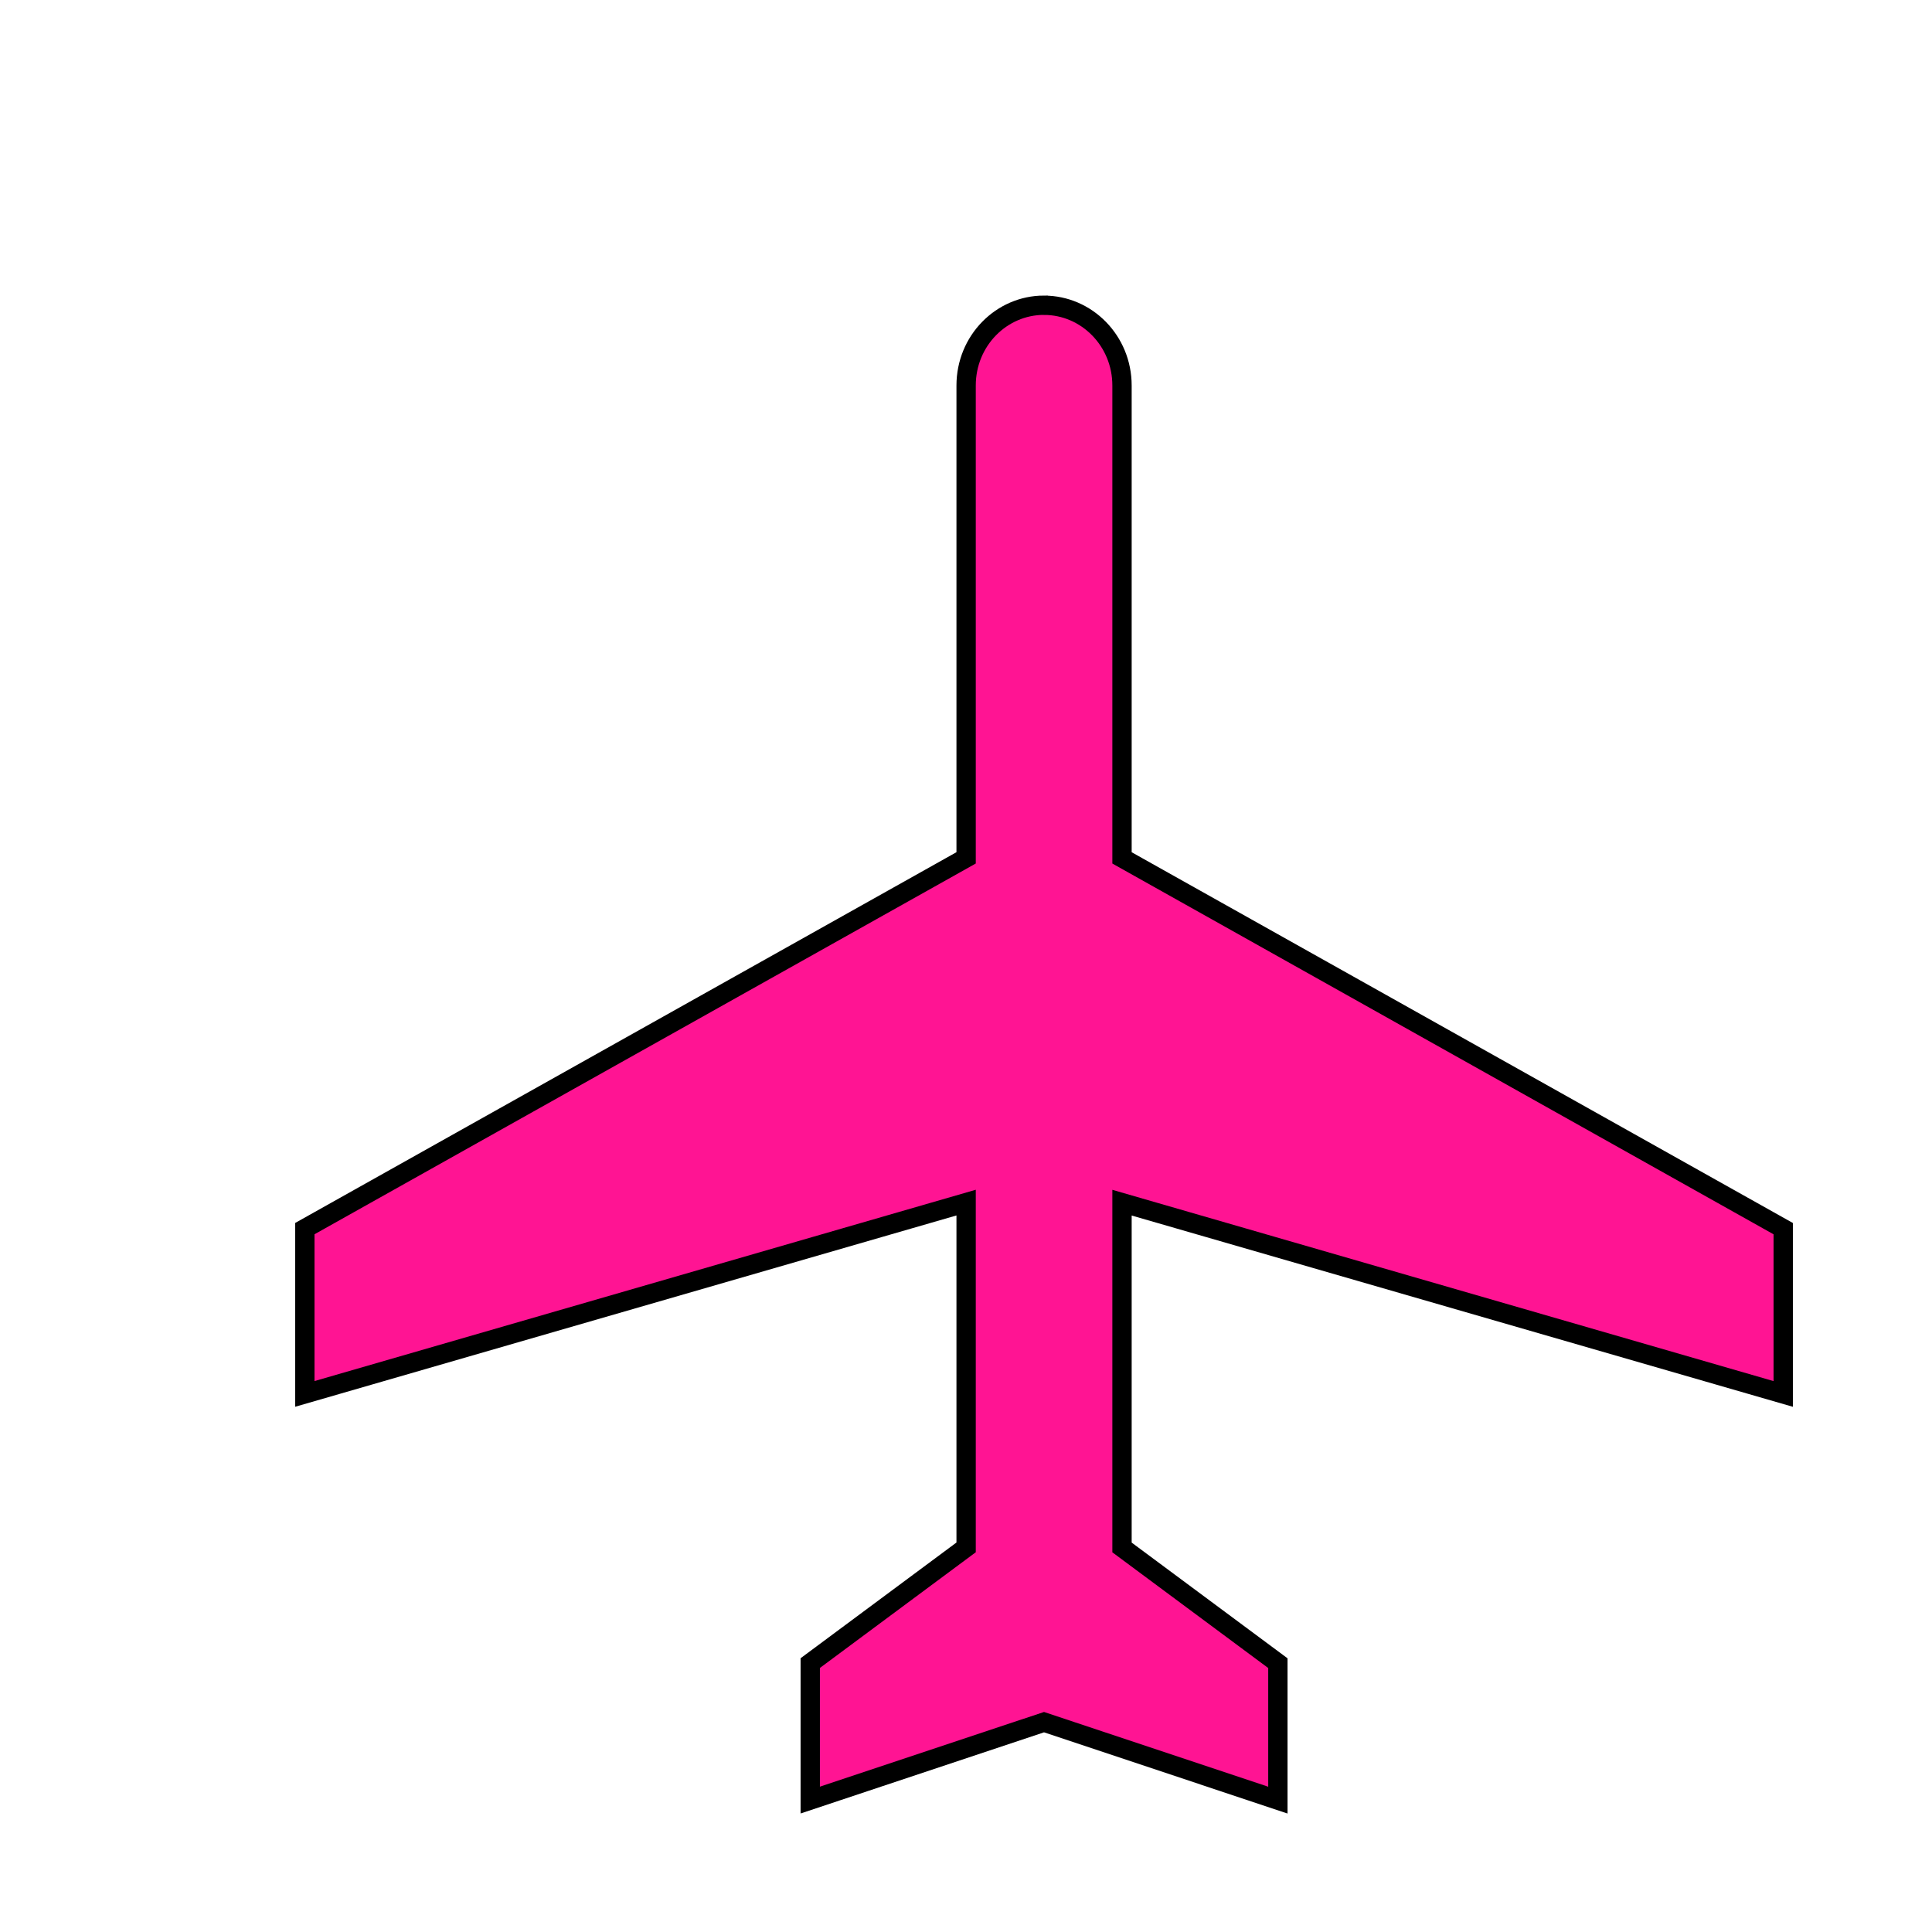
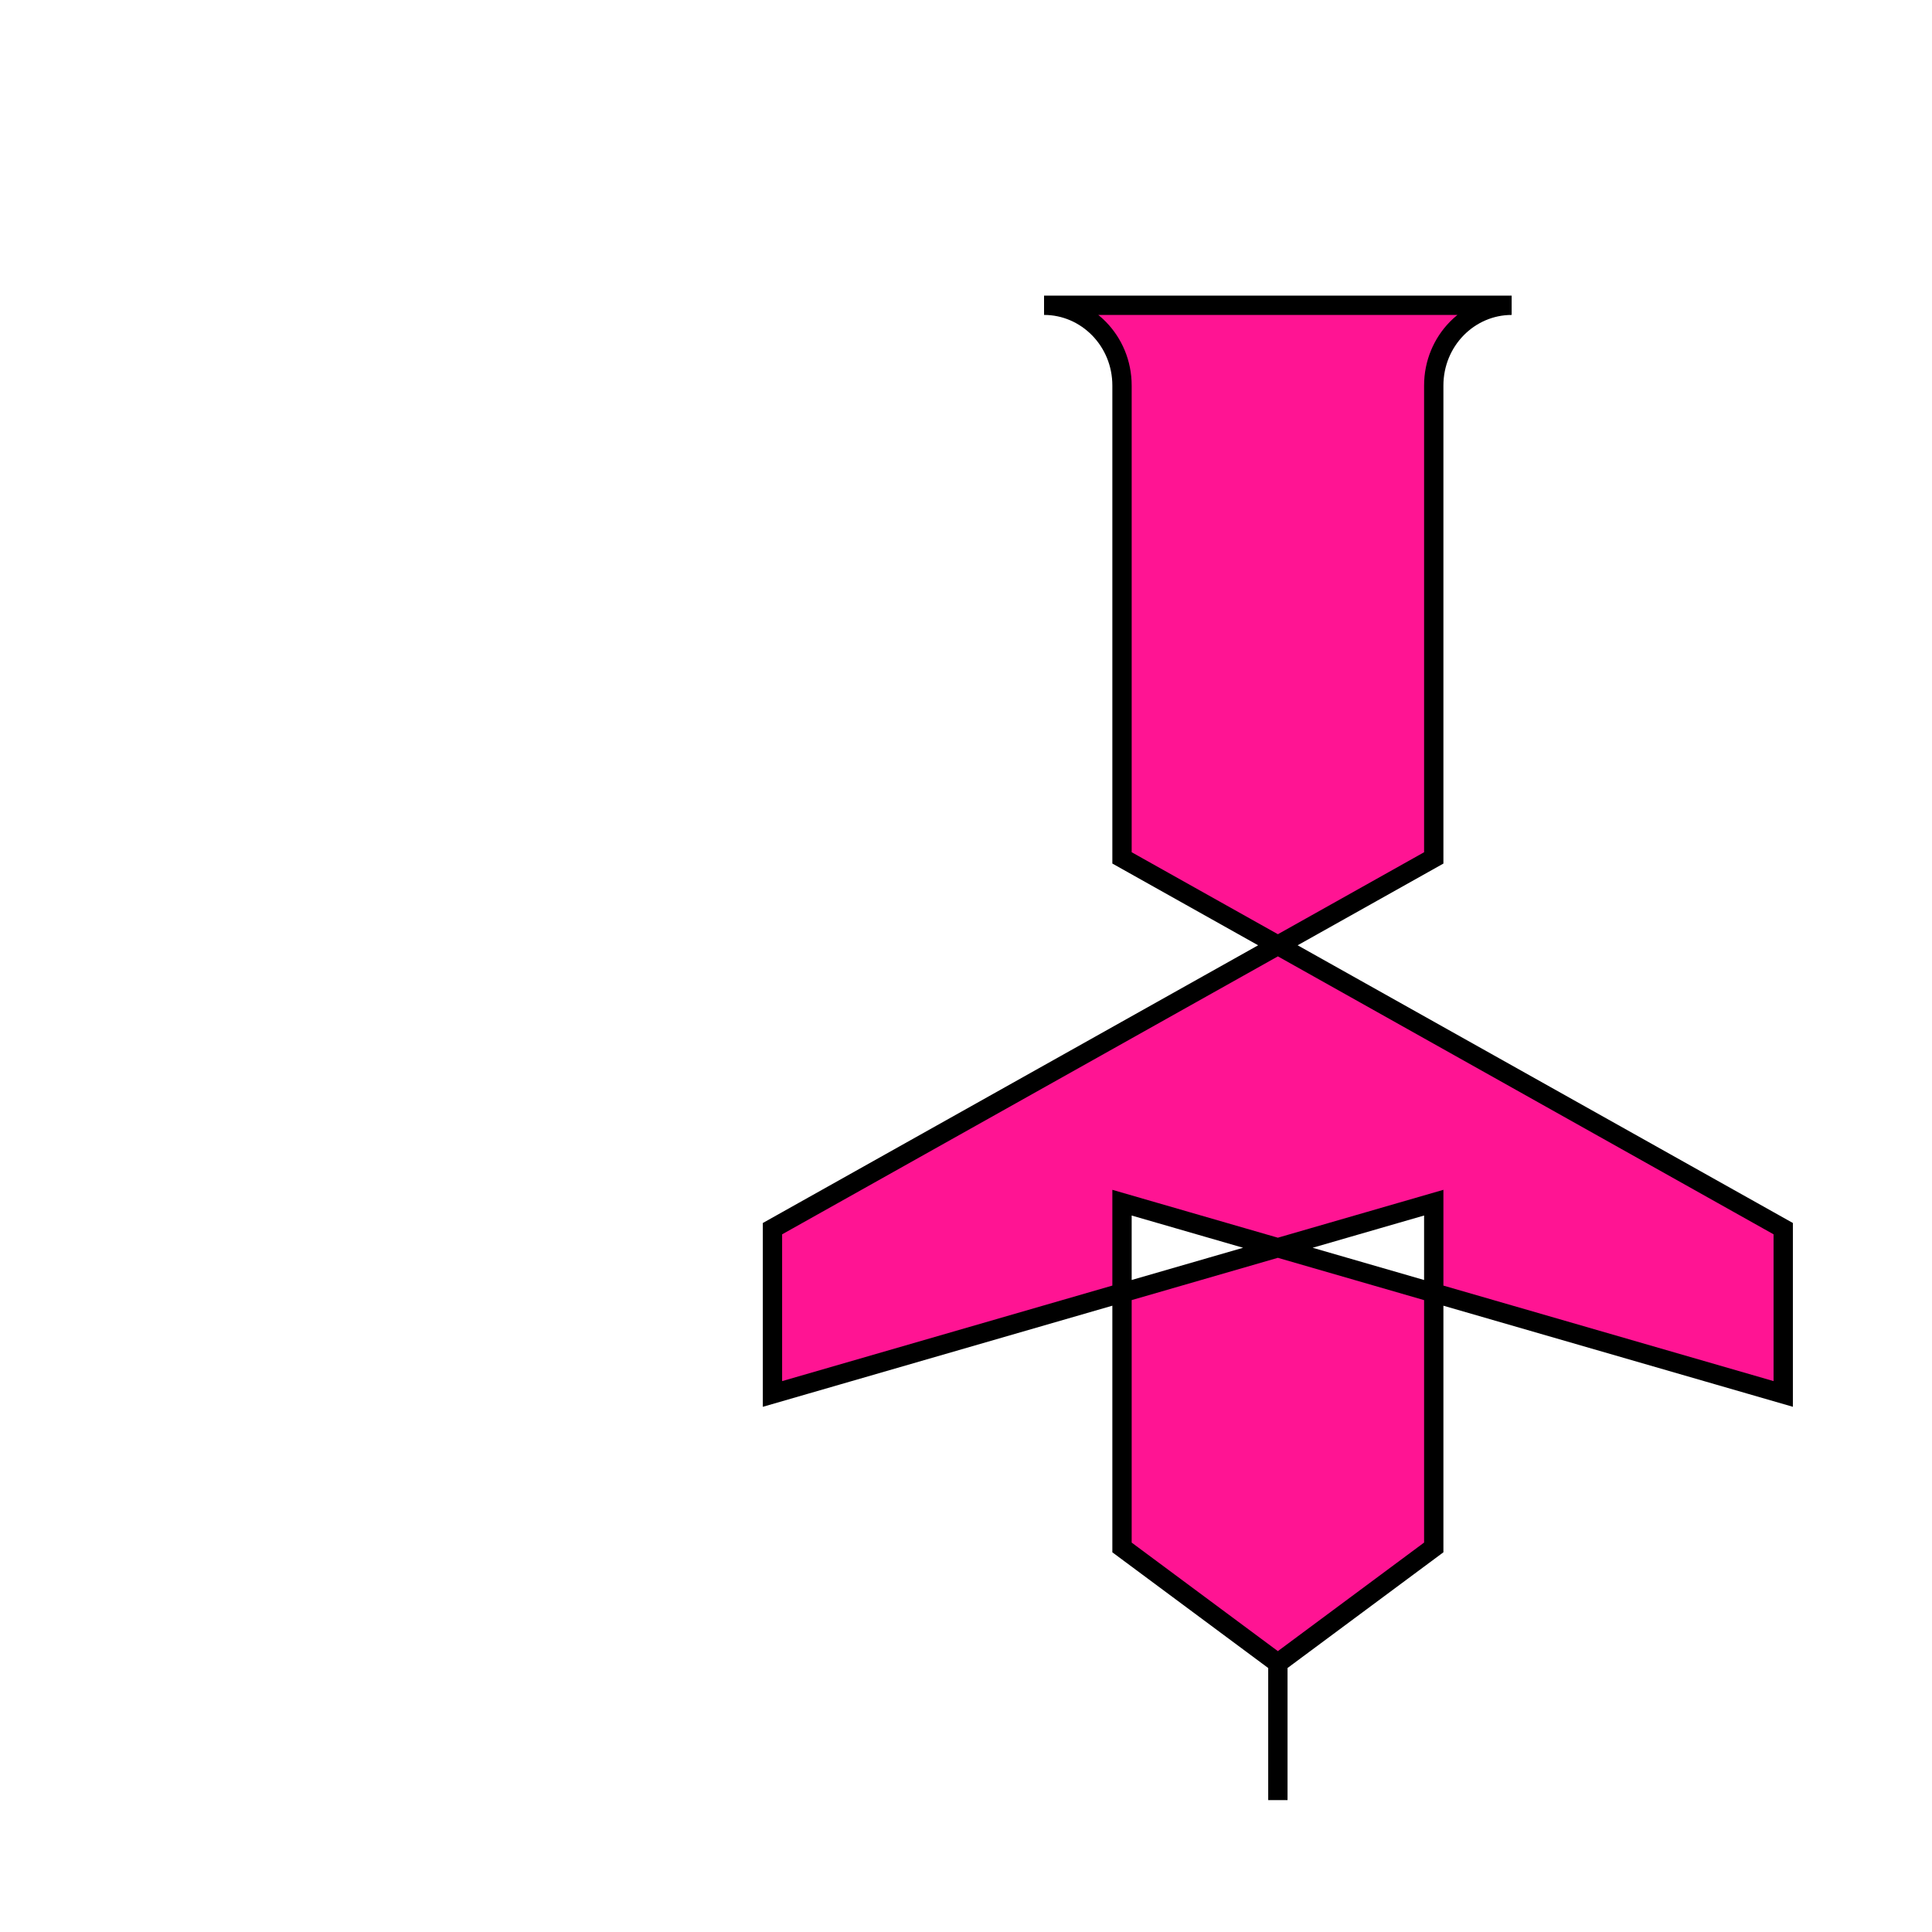
<svg xmlns="http://www.w3.org/2000/svg" width="100%" height="100%" viewBox="0 0 500 500" preserveAspectRatio="xMinYMin meet">
  <defs>
    <filter id="aircraftShadow1749" x="0" y="0" width="200%" height="200%">
      <feOffset result="offOut" in="SourceAlpha" dx="20" dy="20" />
      <feGaussianBlur result="blurOut" in="offOut" stdDeviation="10" />
      <feBlend in="SourceGraphic" in2="blurOut" mode="normal" />
    </filter>
  </defs>
-   <path d="M250.2,59.002c11.001,0,20.176,9.165,20.176,20.777v122.24l171.12,95.954v42.779l-171.12-49.501v89.227l40.337,29.946v35.446l-60.52-20.18-60.502,20.166v-35.45l40.341-29.946v-89.227l-171.14,49.51v-42.779l171.14-95.954v-122.24c0-11.612,9.15-20.777,20.16-20.777z" fill="deeppink" stroke="black" stroke-width="5" filter="url(#aircraftShadow1749)" />
+   <path d="M250.2,59.002c11.001,0,20.176,9.165,20.176,20.777v122.24l171.12,95.954v42.779l-171.12-49.501v89.227l40.337,29.946v35.446v-35.45l40.341-29.946v-89.227l-171.14,49.51v-42.779l171.14-95.954v-122.24c0-11.612,9.15-20.777,20.16-20.777z" fill="deeppink" stroke="black" stroke-width="5" filter="url(#aircraftShadow1749)" />
</svg>